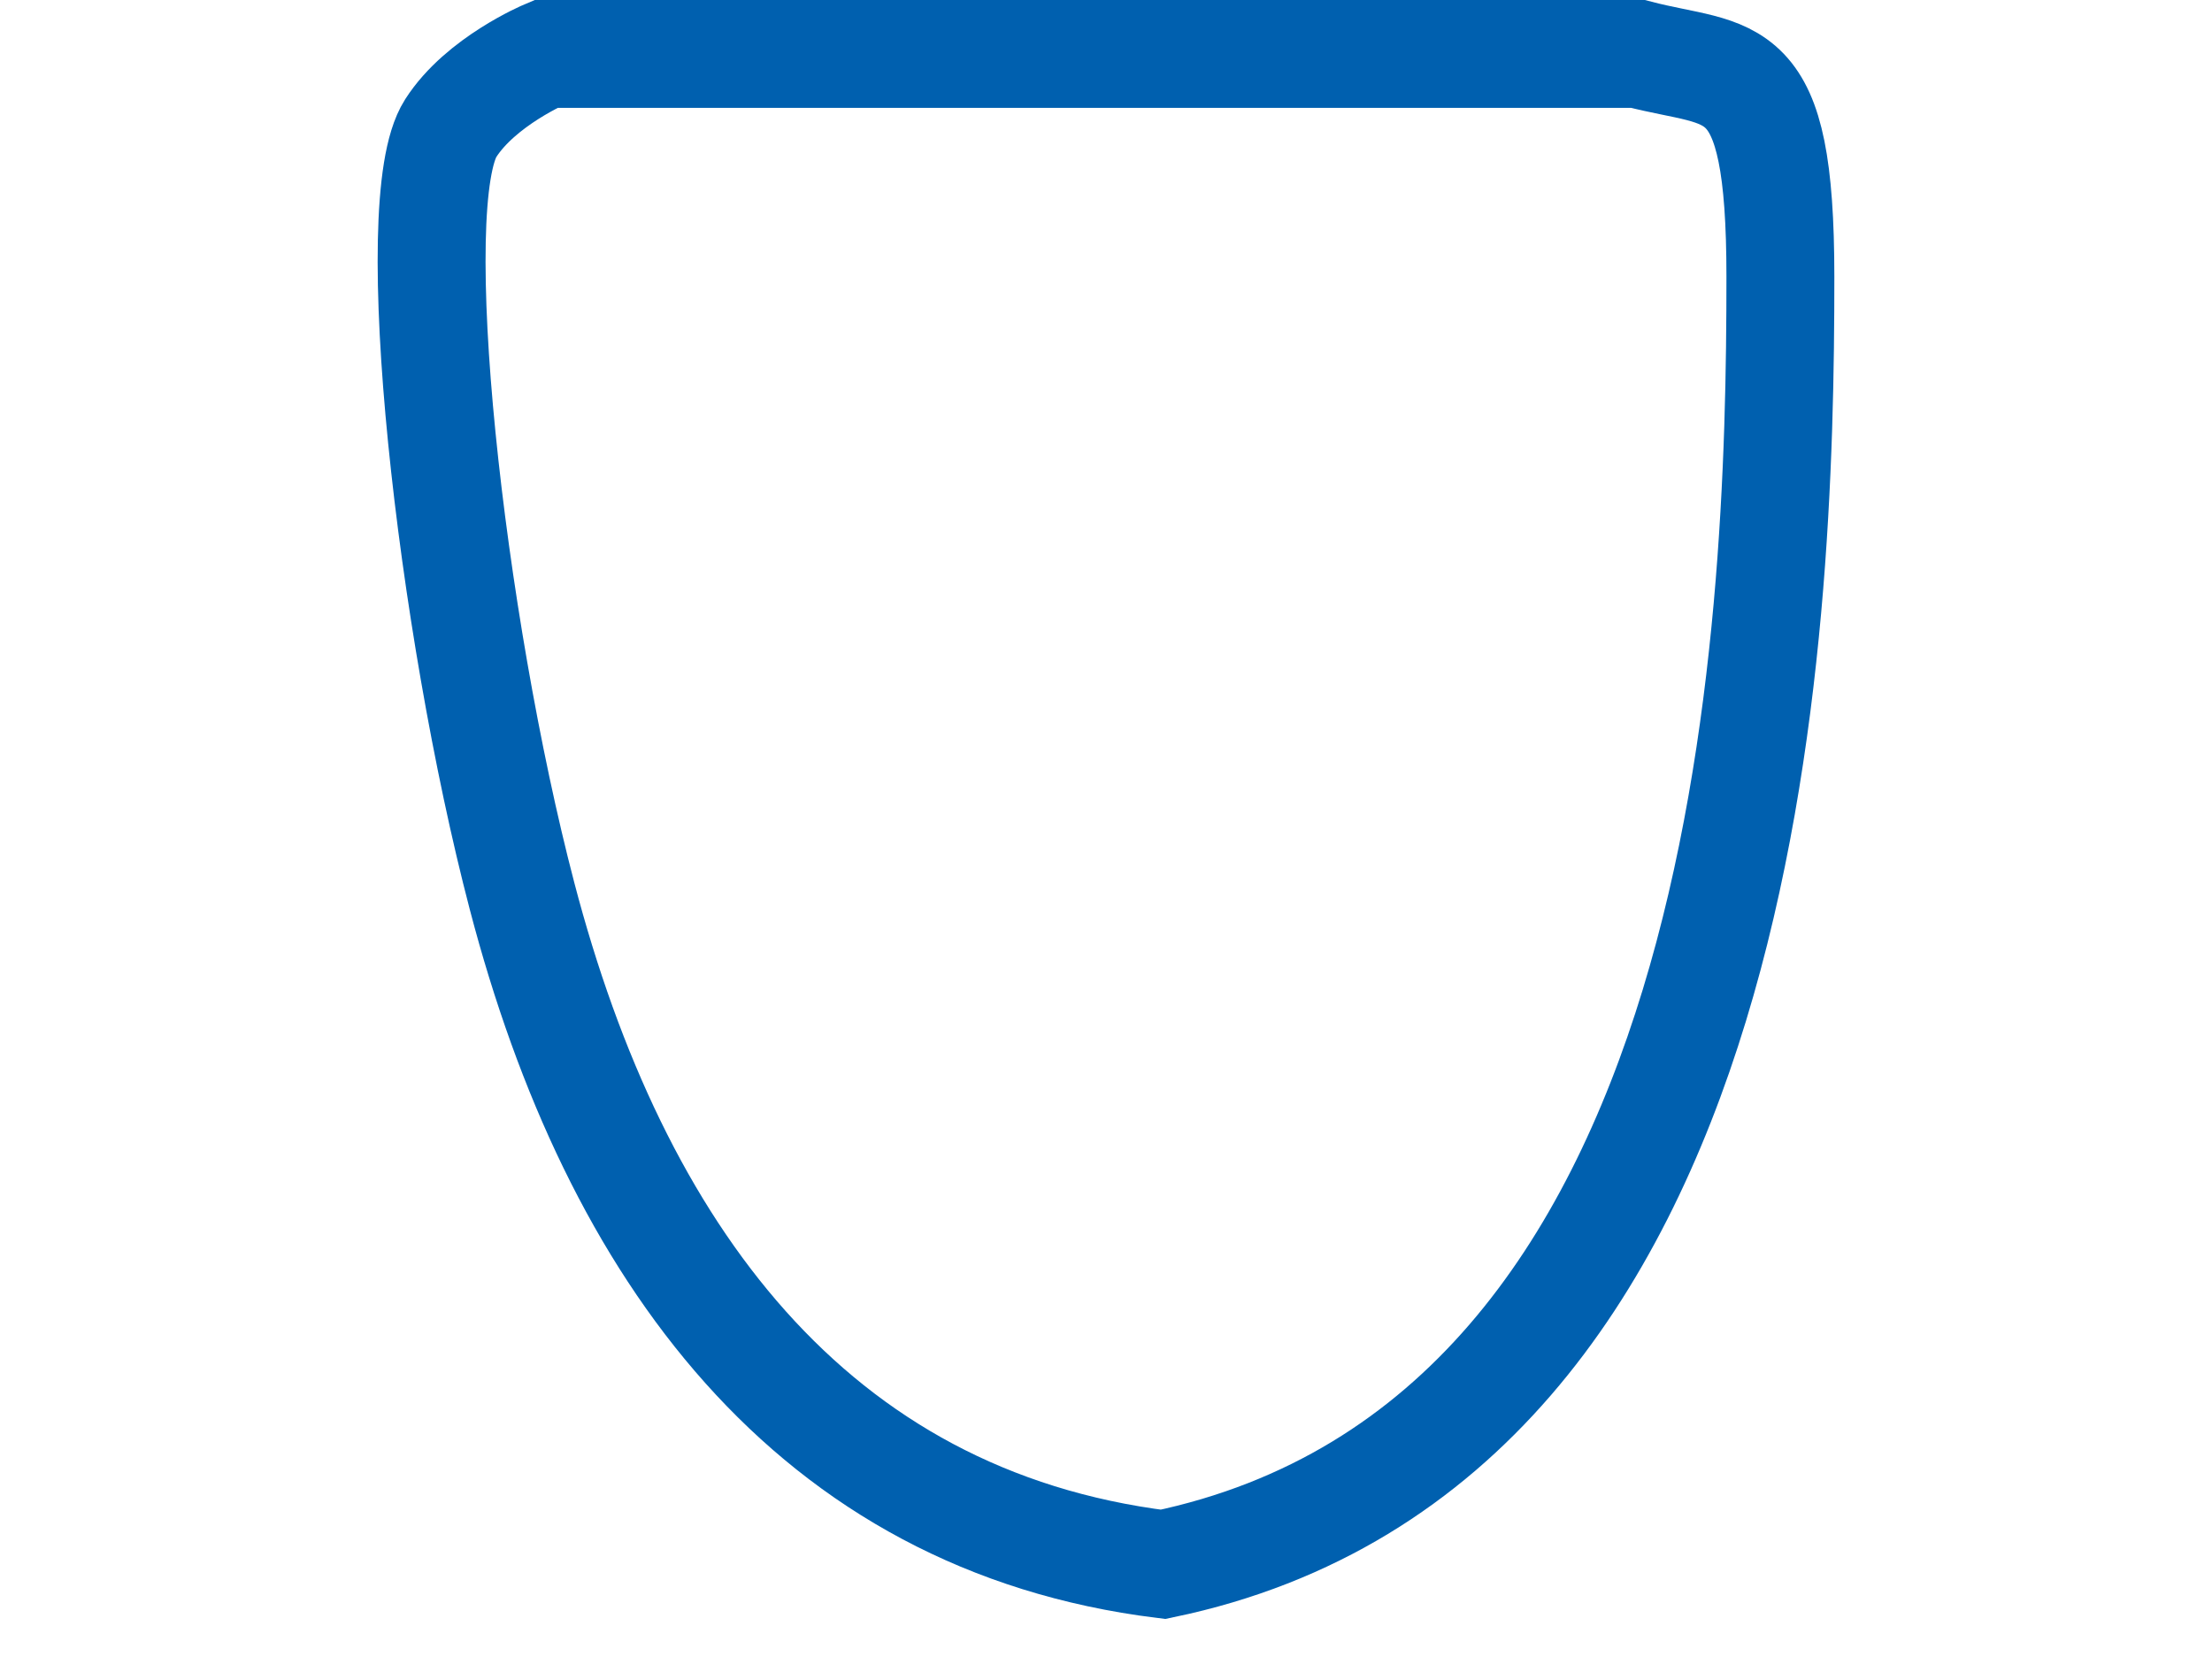
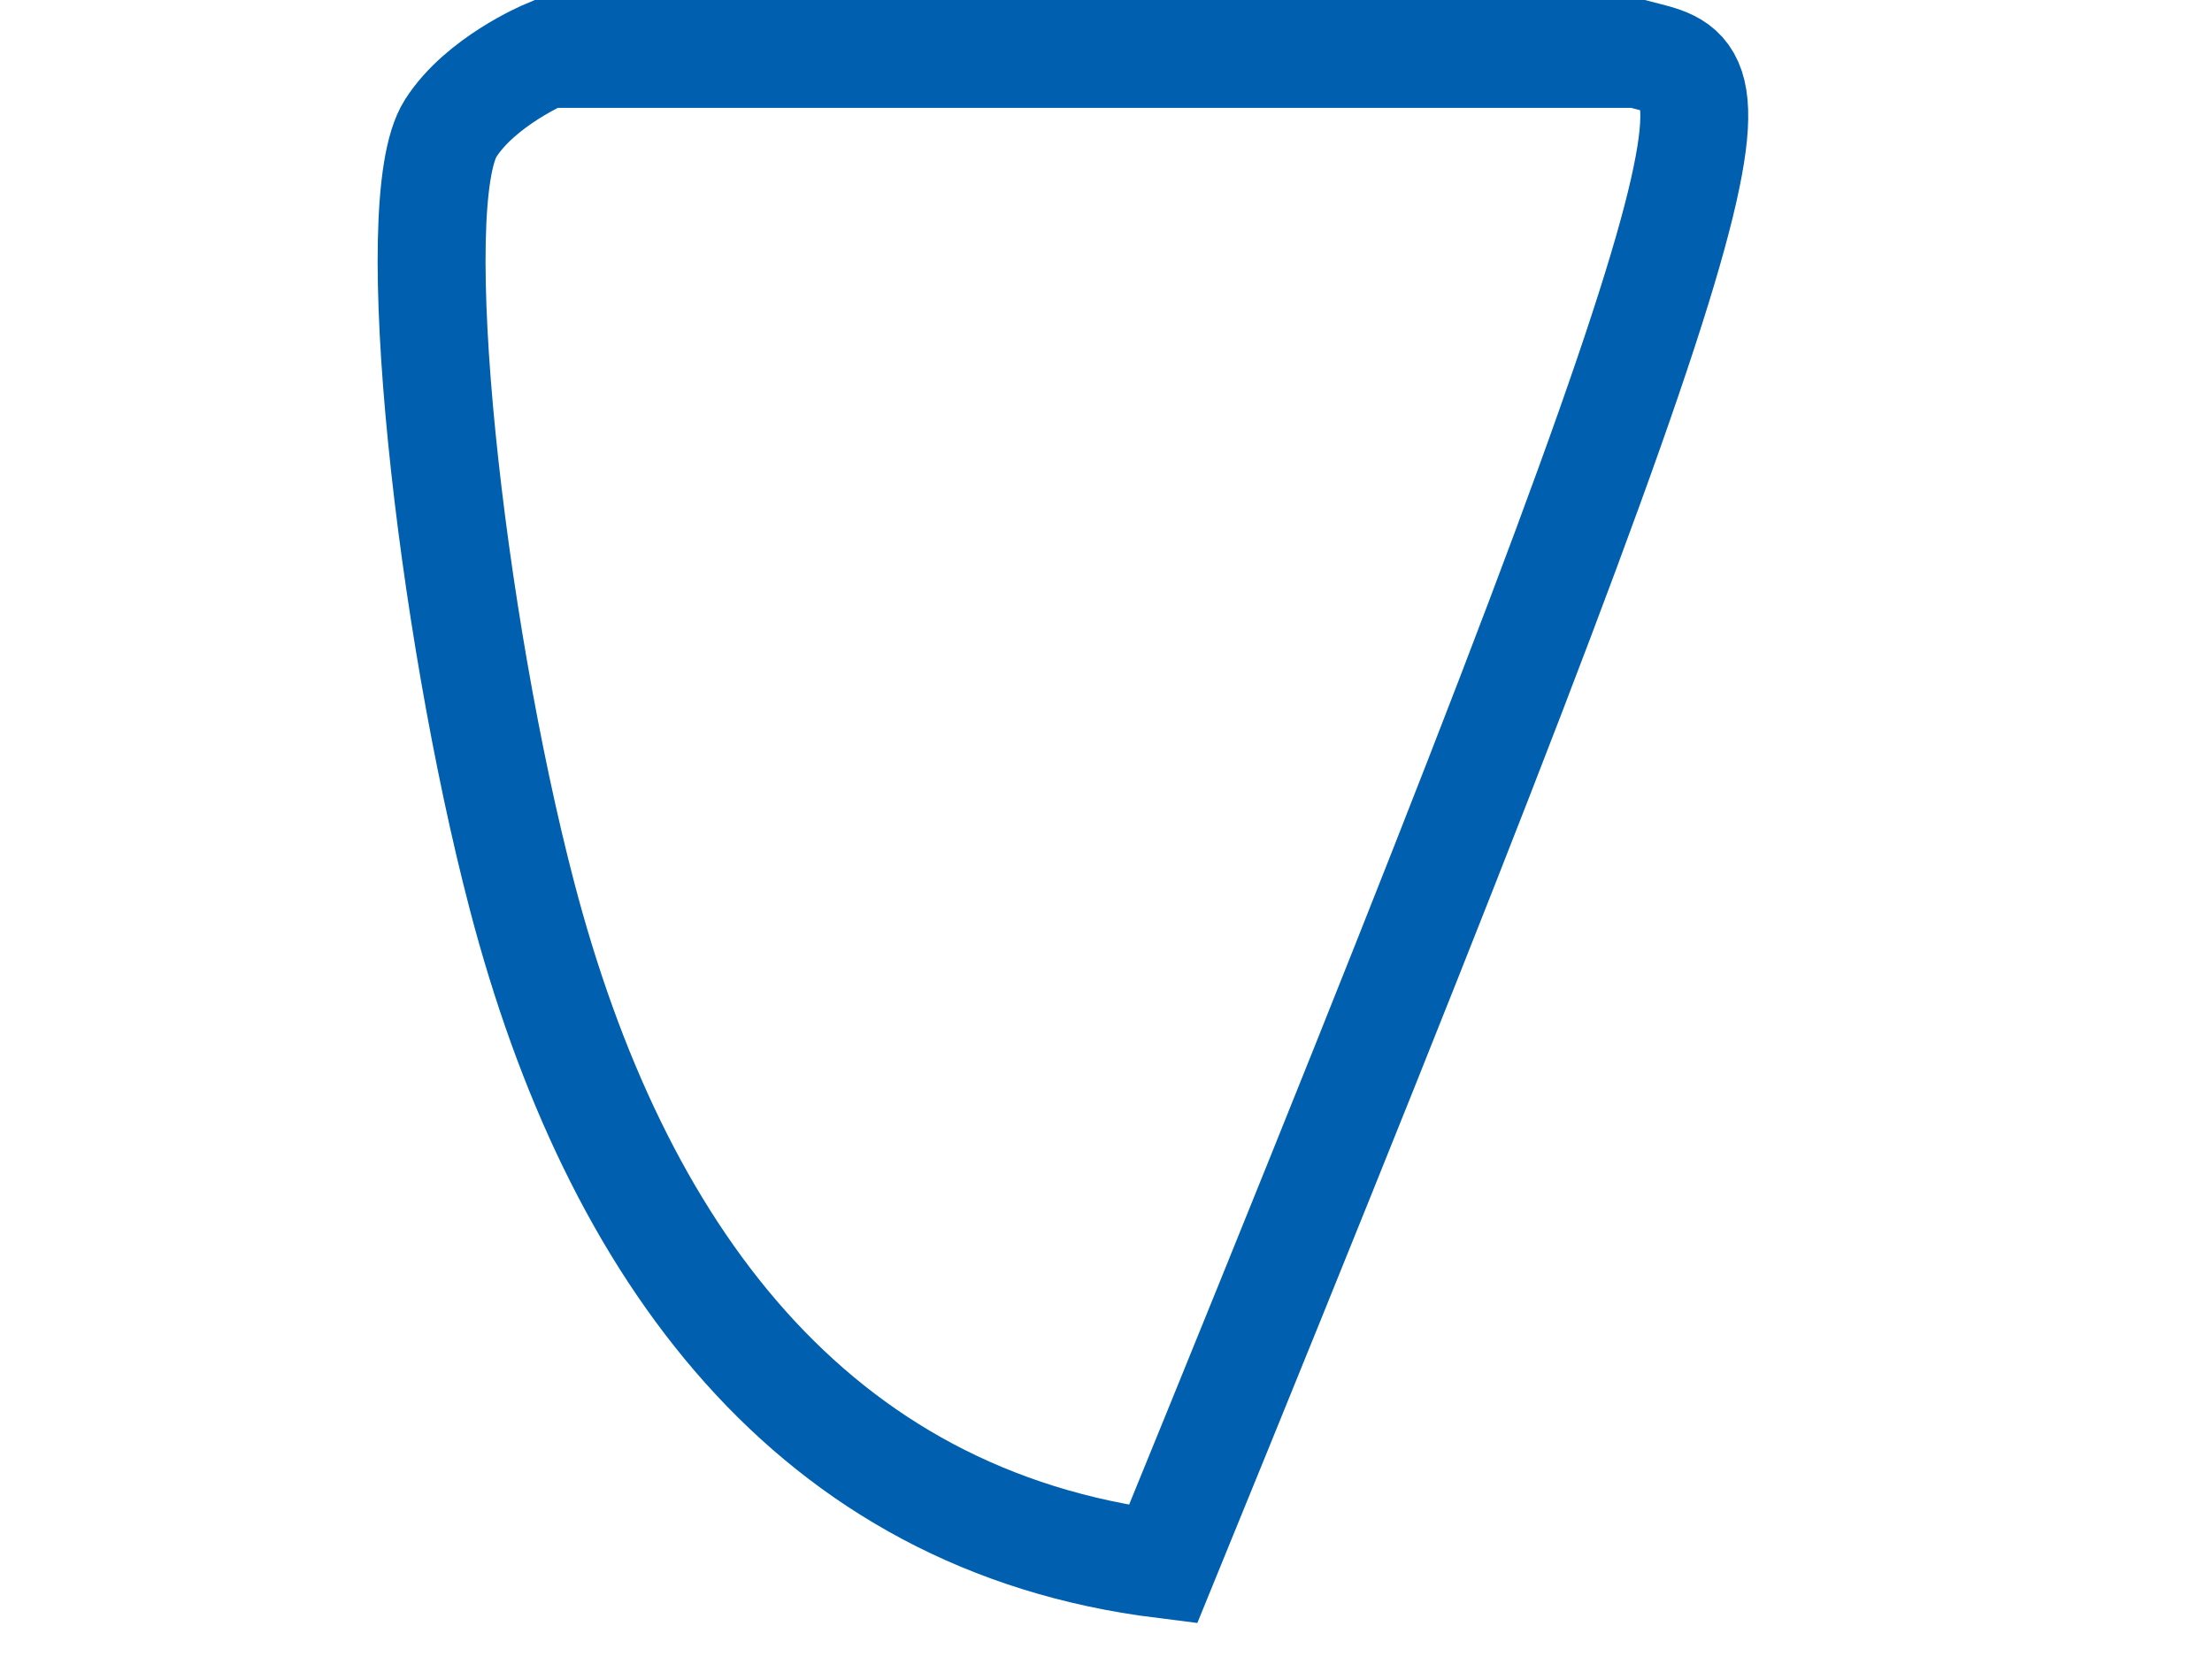
<svg xmlns="http://www.w3.org/2000/svg" width="41" height="31" viewBox="0 0 41 31" fill="none">
-   <path d="M9.675 16.607C11.401 23.21 15.041 28.187 21.557 29C32.56 26.705 33 11.623 33 5.131C33 1 32.12 1.459 30.359 1H10.115C10.115 1 8.91 1.507 8.354 2.377C7.474 3.754 8.354 11.557 9.675 16.607Z" stroke="#0060AF" stroke-width="2" />
+   <path d="M9.675 16.607C11.401 23.21 15.041 28.187 21.557 29C33 1 32.12 1.459 30.359 1H10.115C10.115 1 8.91 1.507 8.354 2.377C7.474 3.754 8.354 11.557 9.675 16.607Z" stroke="#0060AF" stroke-width="2" />
</svg>